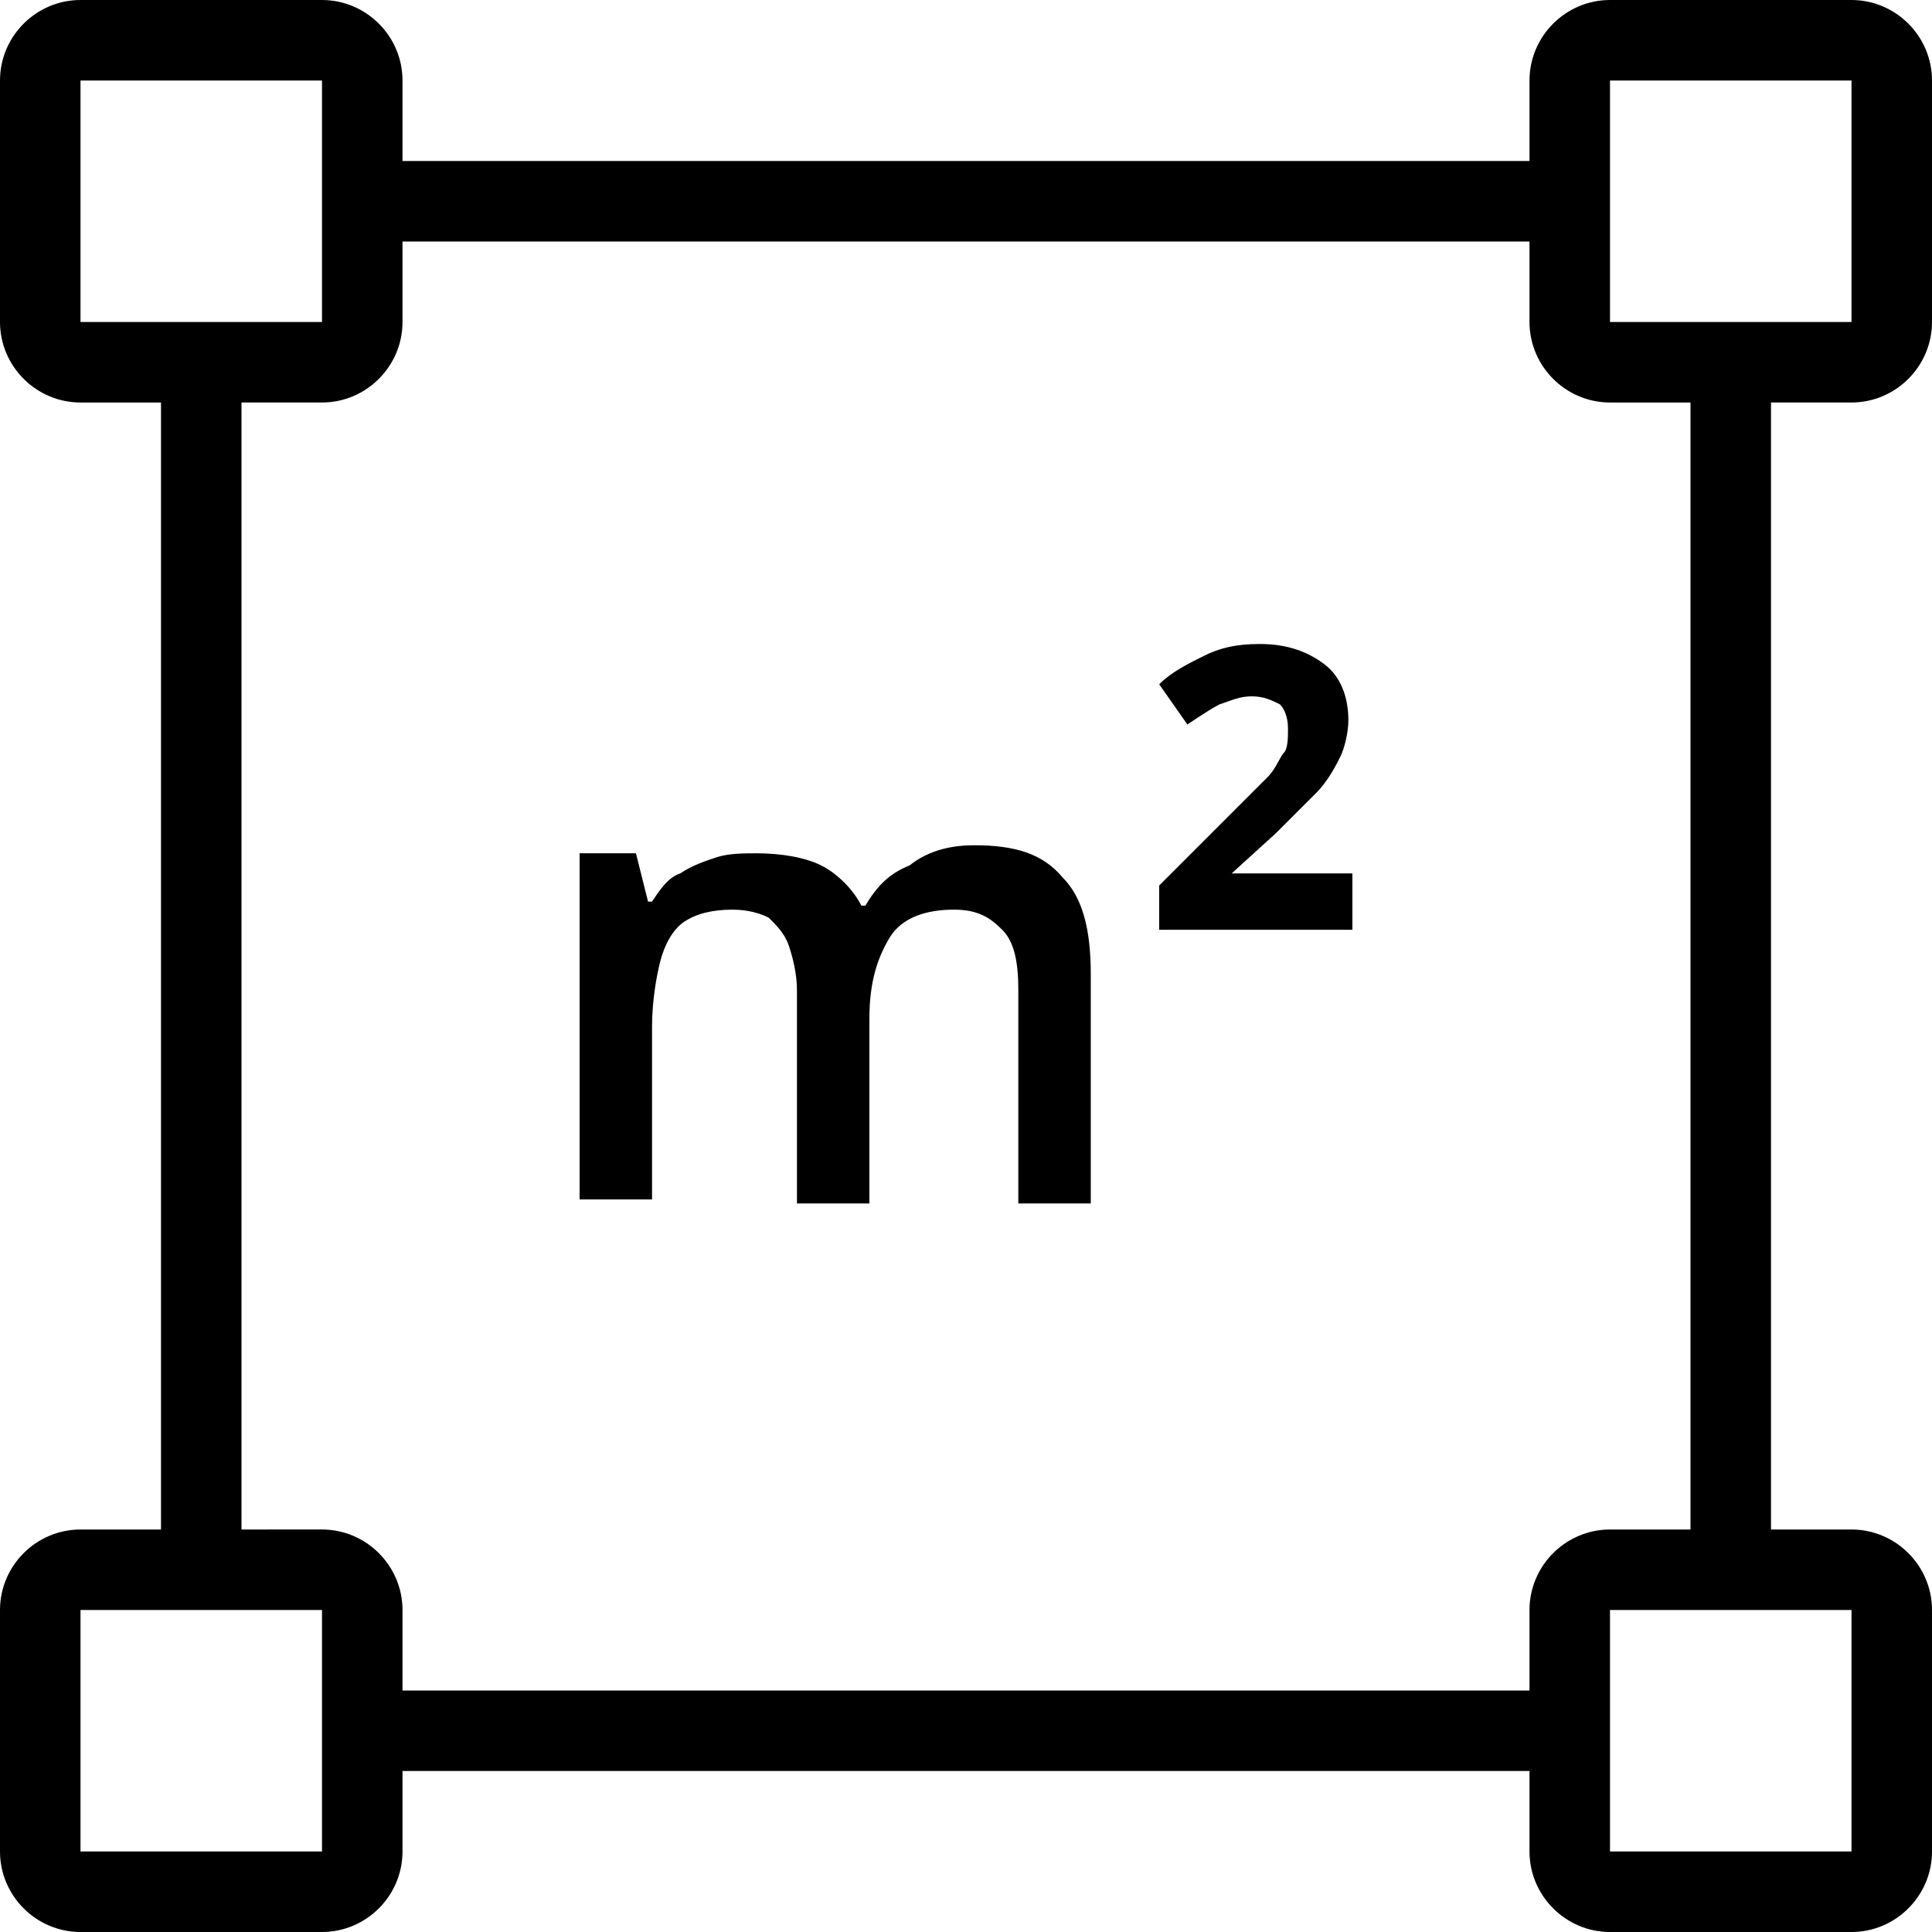
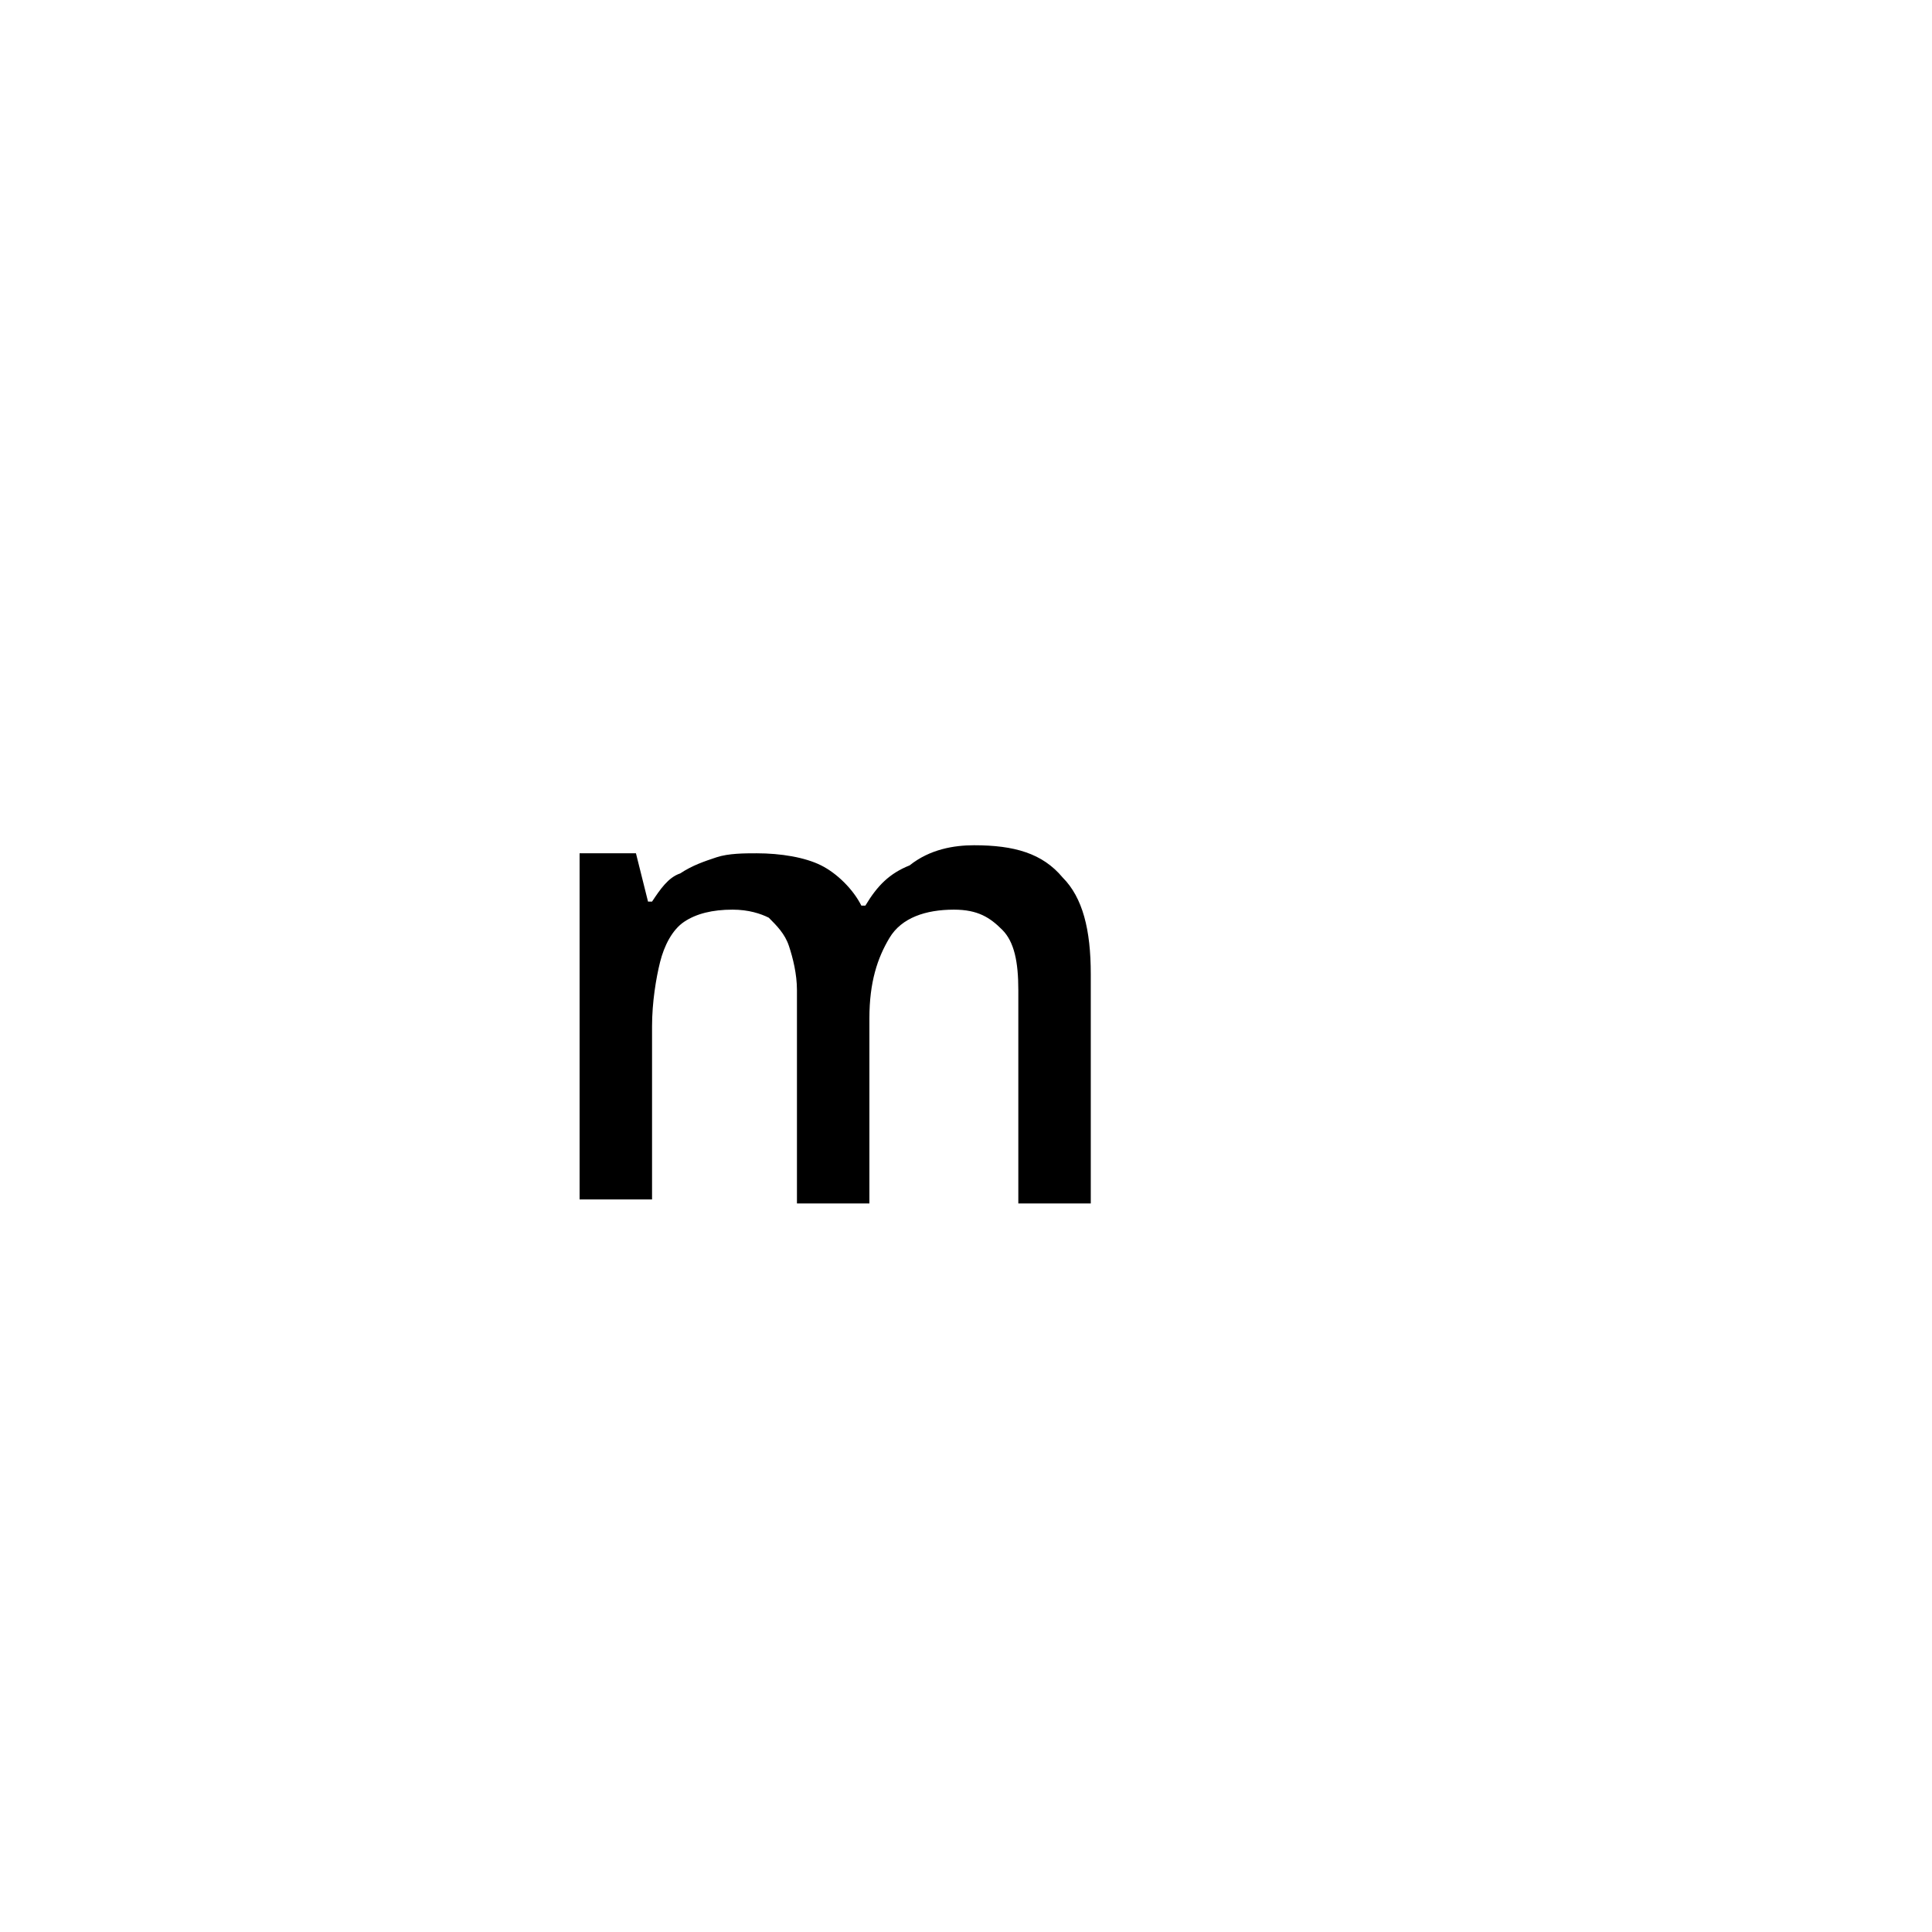
<svg xmlns="http://www.w3.org/2000/svg" version="1.1" id="Layer_1" x="0px" y="0px" viewBox="0 0 48 48" style="enable-background:new 0 0 48 48;" xml:space="preserve">
  <g id="_45-Area">
-     <path d="M46,10c1.1,0,2-0.9,2-2V2c0-1.1-0.9-2-2-2h-6c-1.1,0-2,0.9-2,2v2H10V2c0-1.1-0.9-2-2-2H2C0.9,0,0,0.9,0,2v6   c0,1.1,0.9,2,2,2h2v28H2c-1.1,0-2,0.9-2,2v6c0,1.1,0.9,2,2,2h6c1.1,0,2-0.9,2-2v-2h28v2c0,1.1,0.9,2,2,2h6c1.1,0,2-0.9,2-2v-6   c0-1.1-0.9-2-2-2h-2V10H46z M2,8V2h6v6H2z M8,46H2v-6h6V46z M38,40v2H10v-2c0-1.1-0.9-2-2-2H6V10h2c1.1,0,2-0.9,2-2V6h28v2   c0,1.1,0.9,2,2,2h2v28h-2C38.9,38,38,38.9,38,40z M46,40v6h-6v-6H46z M40,8V2h6v6H40z" />
-   </g>
+     </g>
  <g>
    <path d="M24.2,21c1,0,1.7,0.2,2.2,0.8c0.5,0.5,0.7,1.3,0.7,2.4v5.7h-1.8v-5.3c0-0.7-0.1-1.2-0.4-1.5s-0.6-0.5-1.2-0.5   c-0.7,0-1.3,0.2-1.6,0.7c-0.3,0.5-0.5,1.1-0.5,2v4.6h-1.8v-5.3c0-0.4-0.1-0.8-0.2-1.1c-0.1-0.3-0.3-0.5-0.5-0.7   c-0.2-0.1-0.5-0.2-0.9-0.2c-0.5,0-0.9,0.1-1.2,0.3s-0.5,0.6-0.6,1c-0.1,0.4-0.2,1-0.2,1.6v4.3h-1.8v-8.6h1.4l0.3,1.2h0.1   c0.2-0.3,0.4-0.6,0.7-0.7c0.3-0.2,0.6-0.3,0.9-0.4c0.3-0.1,0.7-0.1,1-0.1c0.6,0,1.2,0.1,1.6,0.3s0.8,0.6,1,1h0.1   c0.3-0.5,0.6-0.8,1.1-1C23.1,21.1,23.7,21,24.2,21z" />
-     <path d="M33.6,23.1h-4.8v-1.1l1.8-1.8c0.4-0.4,0.7-0.7,0.9-0.9s0.3-0.5,0.4-0.6s0.1-0.4,0.1-0.6c0-0.3-0.1-0.5-0.2-0.6   c-0.2-0.1-0.4-0.2-0.7-0.2c-0.3,0-0.5,0.1-0.8,0.2c-0.2,0.1-0.5,0.3-0.8,0.5L28.8,17c0.3-0.3,0.7-0.5,1.1-0.7   c0.4-0.2,0.8-0.3,1.4-0.3c0.7,0,1.2,0.2,1.6,0.5c0.4,0.3,0.6,0.8,0.6,1.4c0,0.3-0.1,0.7-0.2,0.9s-0.3,0.6-0.6,0.9   c-0.3,0.3-0.6,0.6-1,1l-1.1,1h3V23.1z" />
  </g>
</svg>